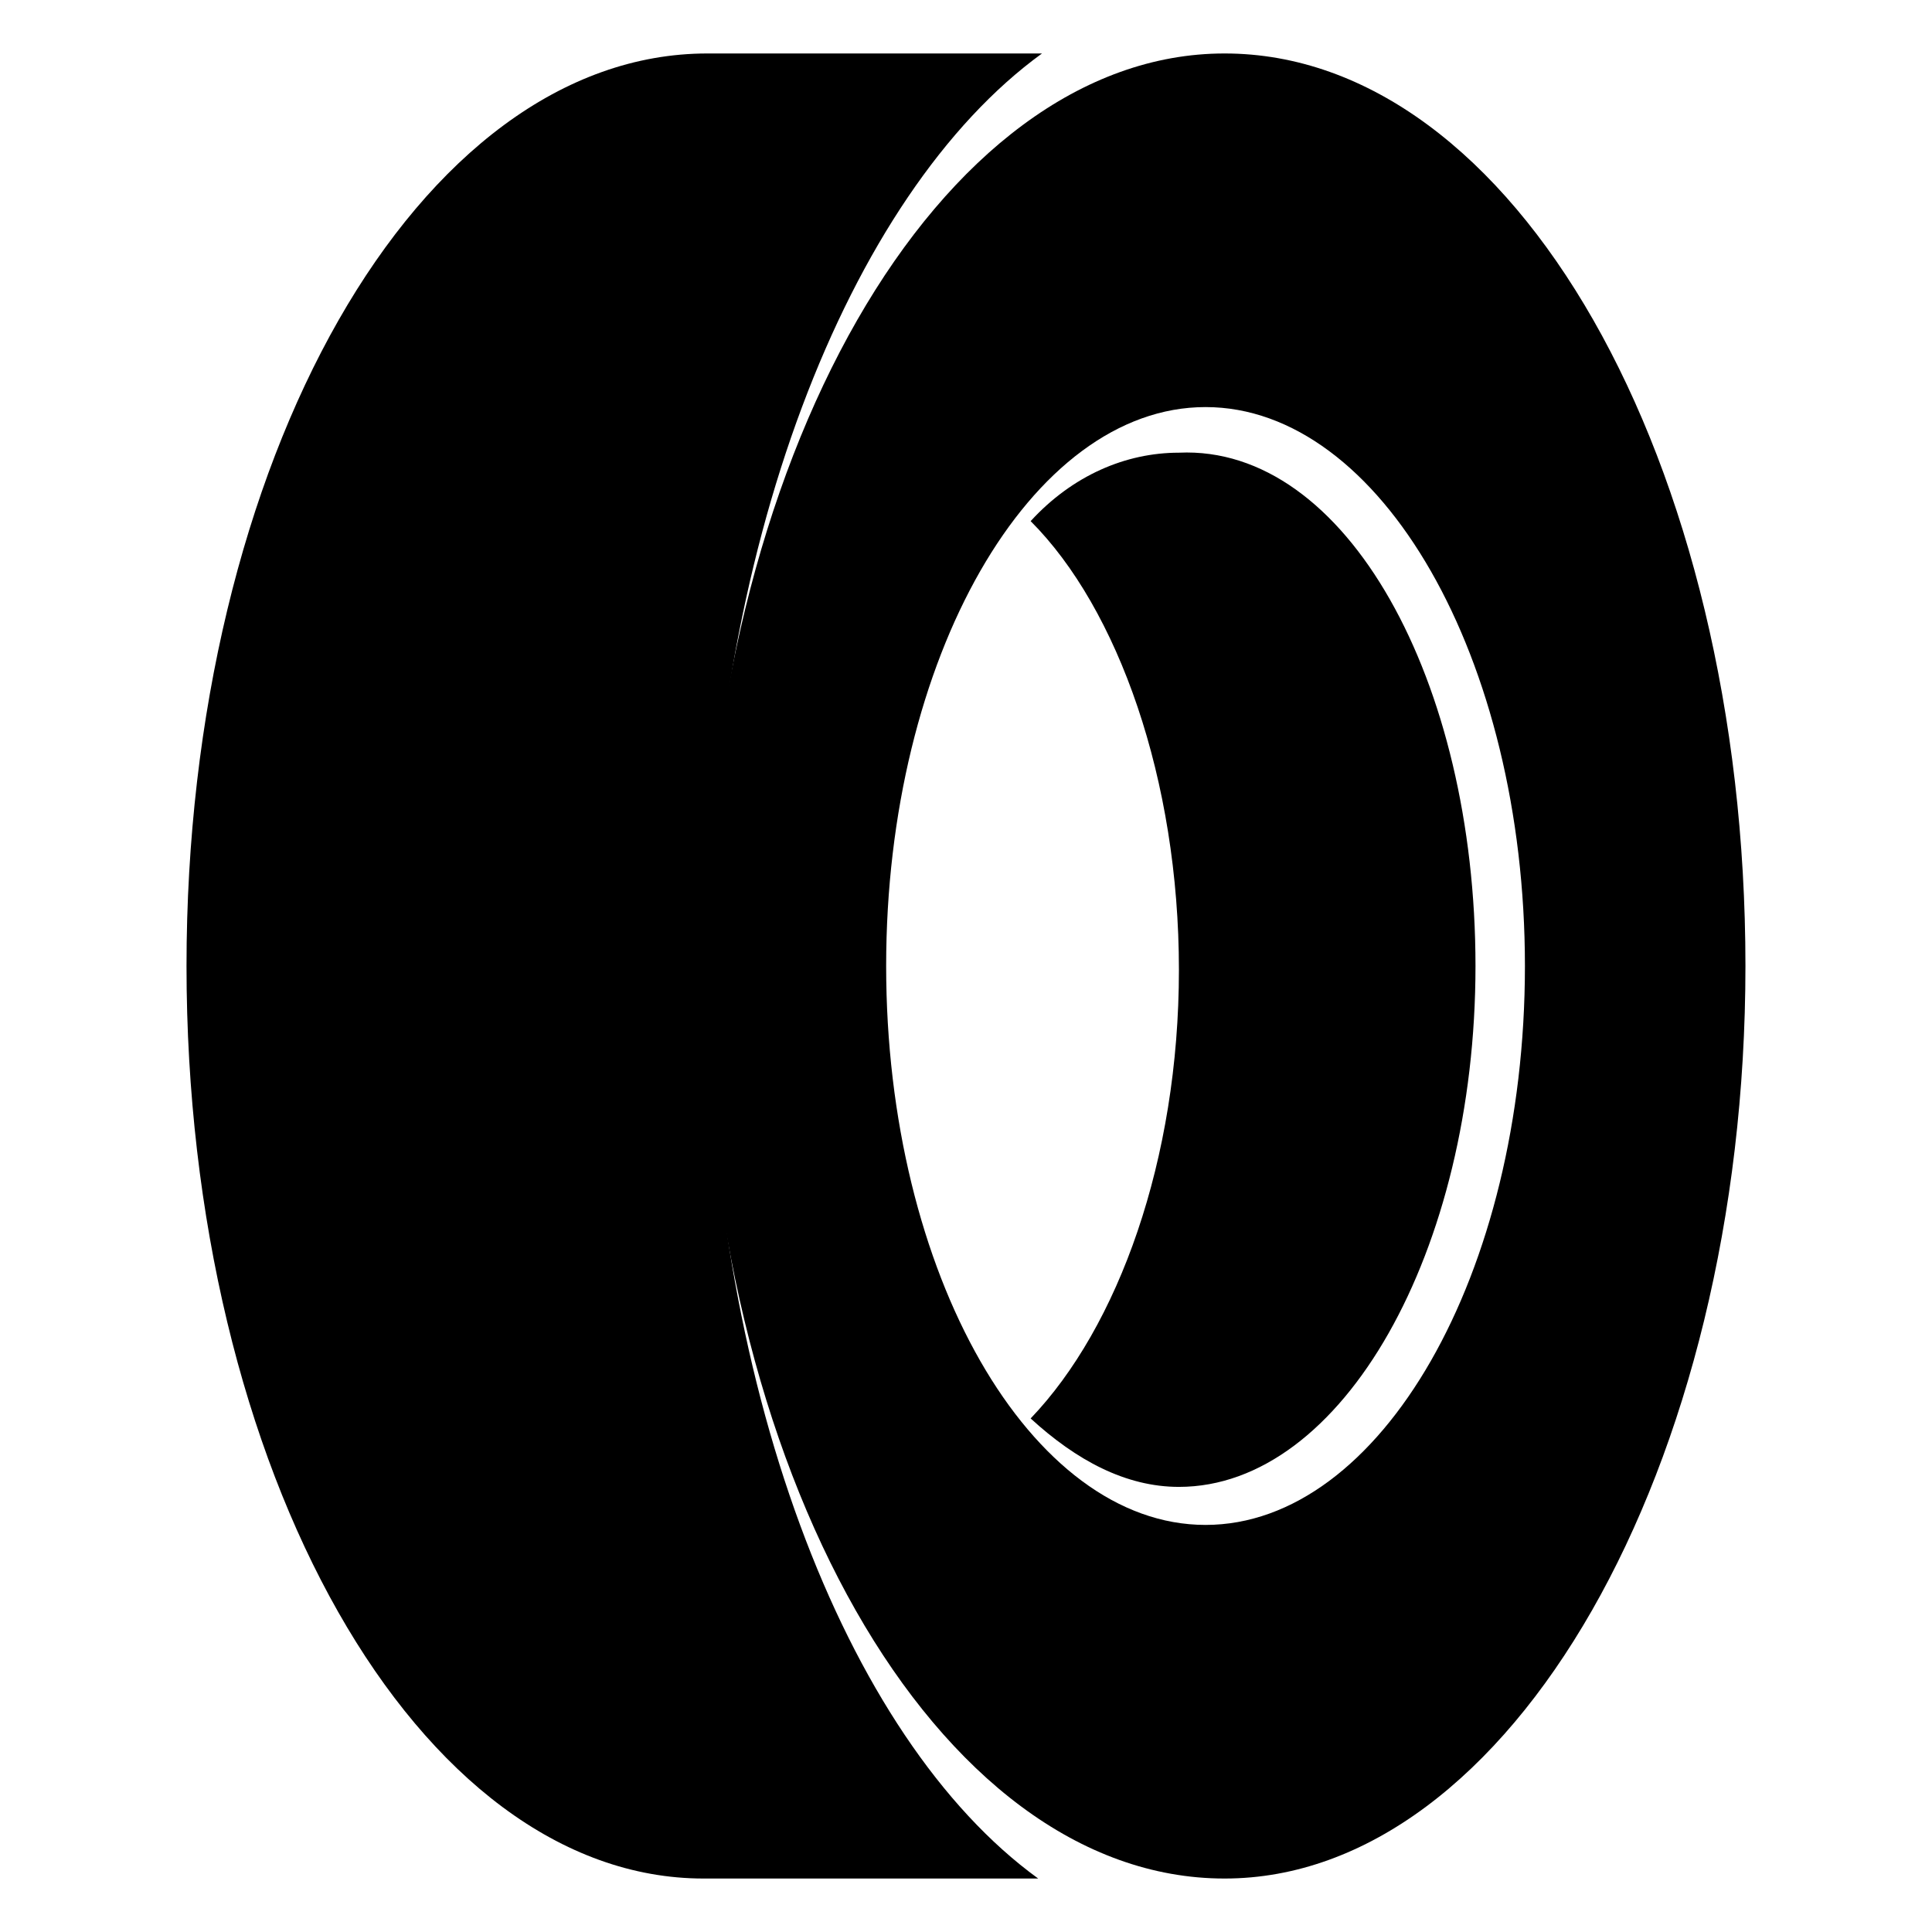
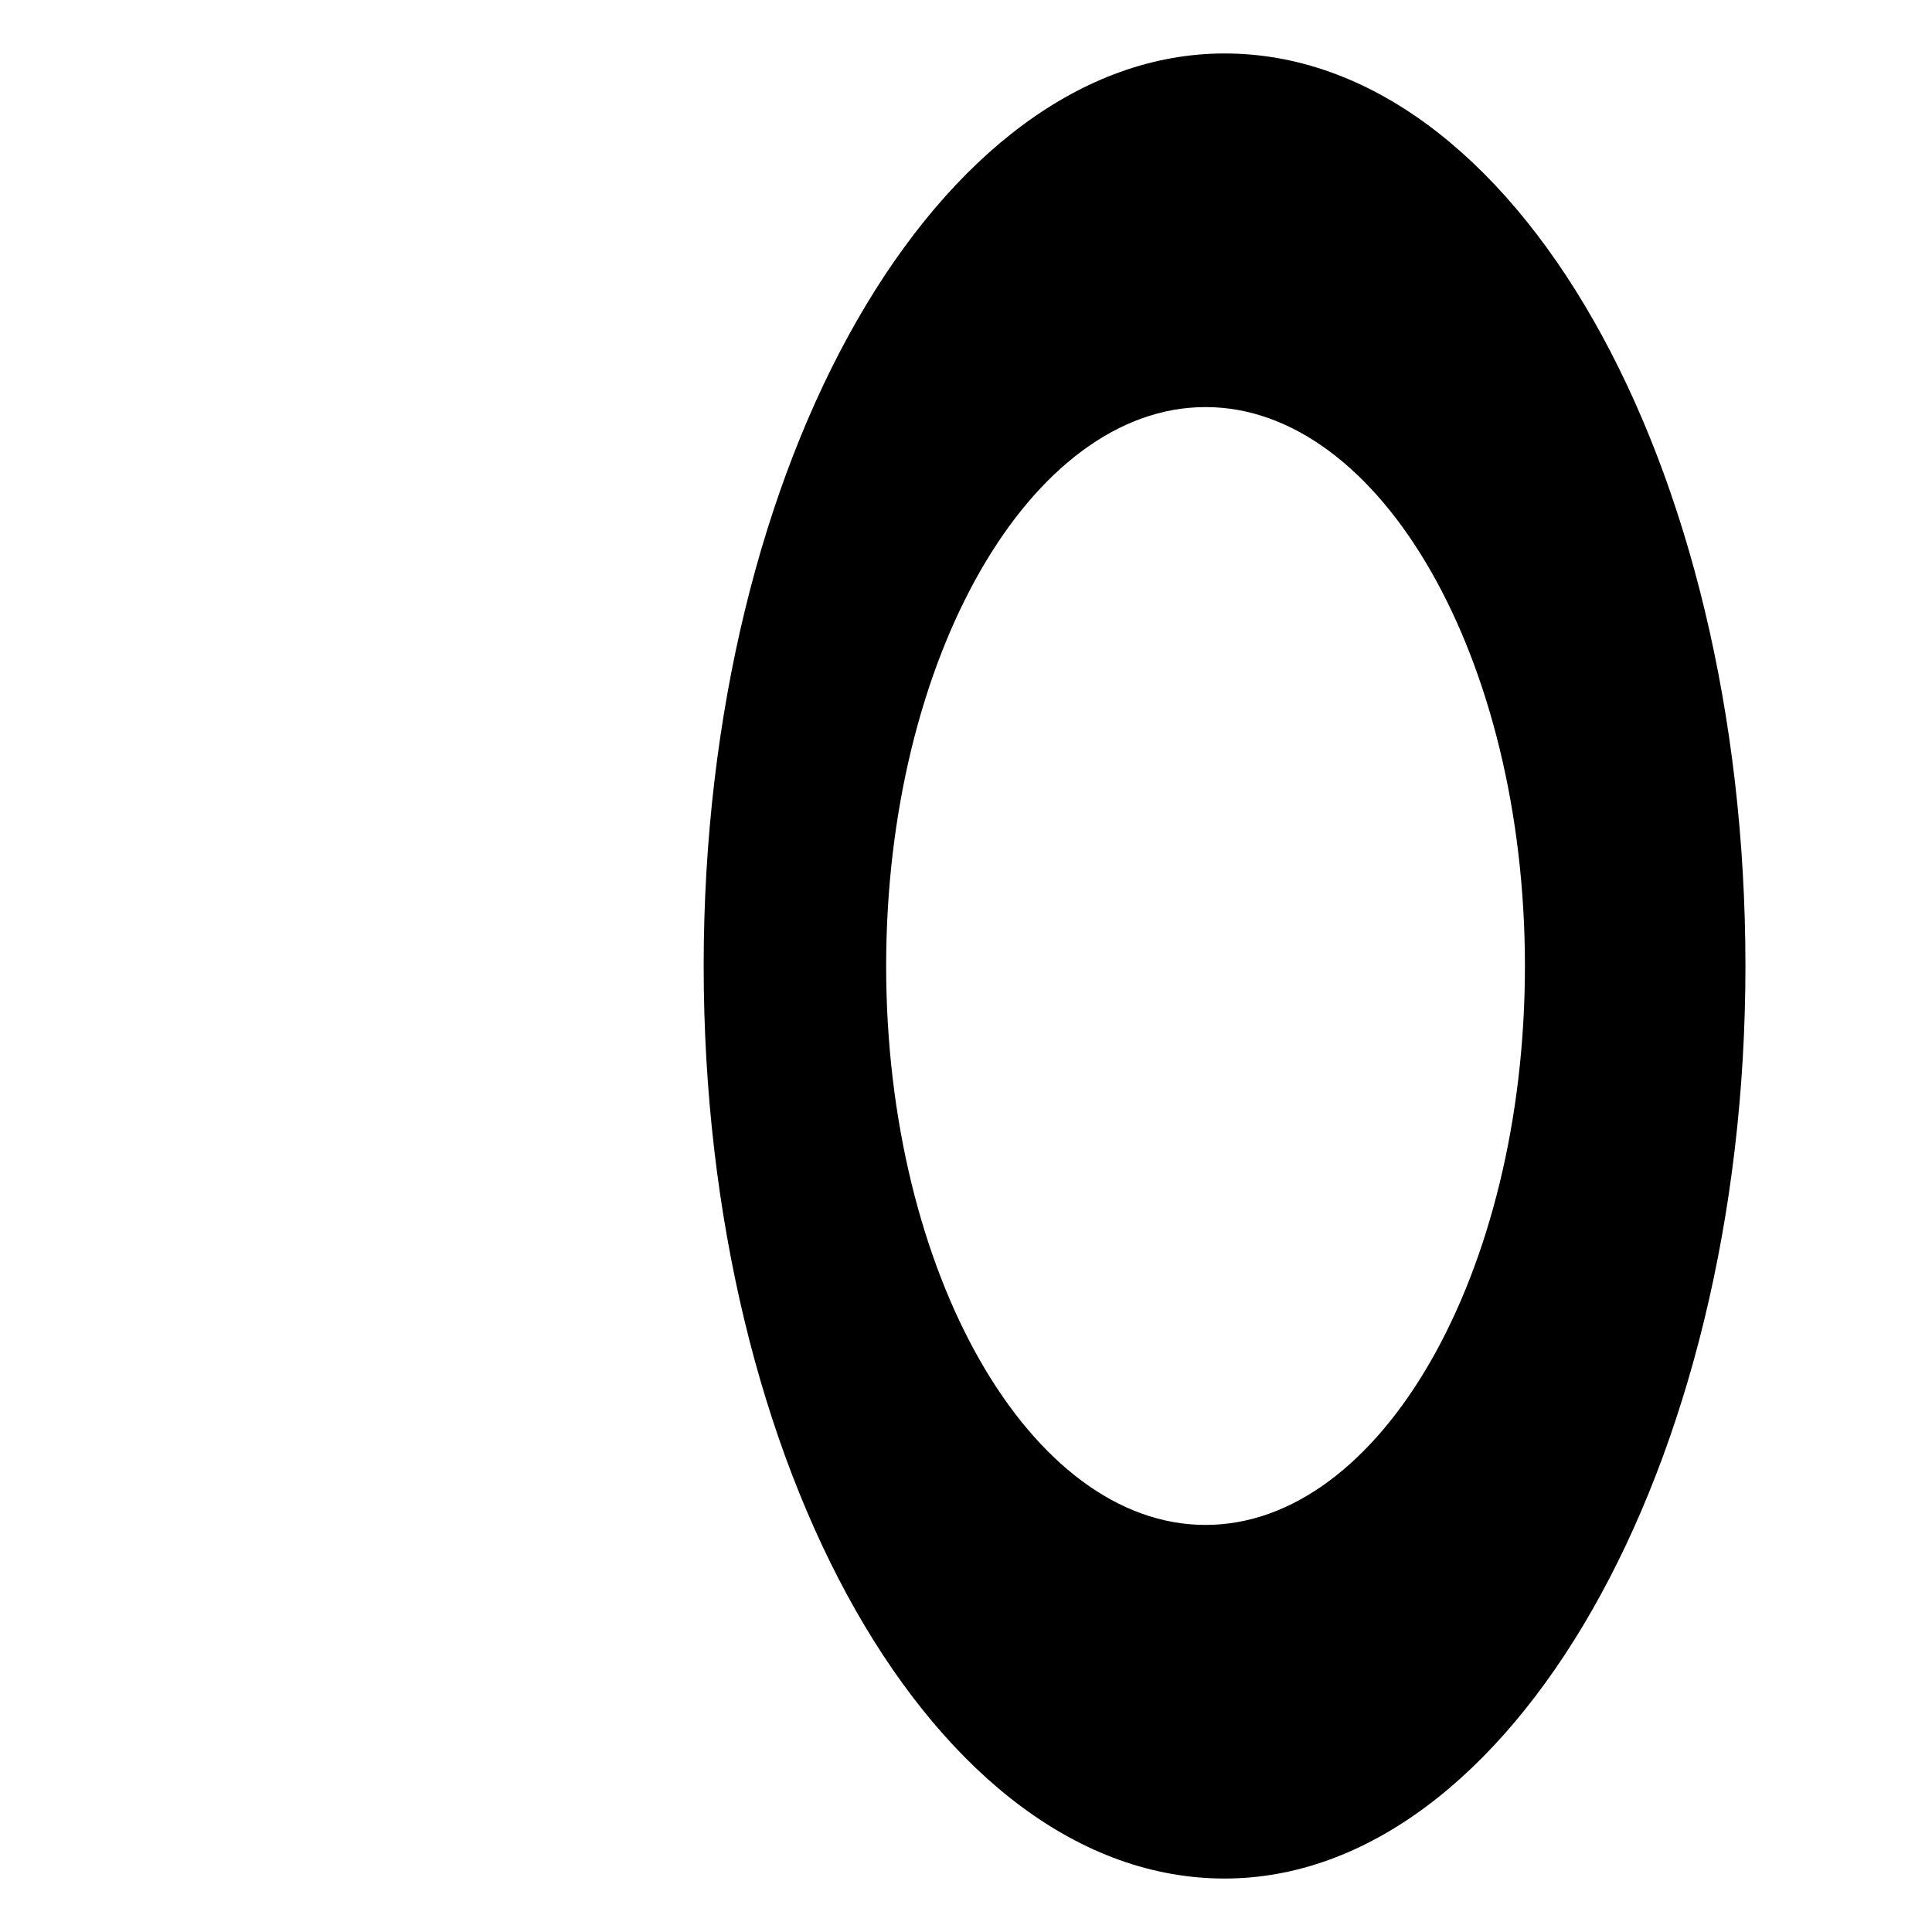
<svg xmlns="http://www.w3.org/2000/svg" fill="#000000" width="800px" height="800px" version="1.1" viewBox="144 144 512 512">
  <g>
-     <path d="m419.14 641.83h-88.672c-75.57 0-137.04-107.82-137.04-241.83s61.465-241.83 138.04-241.83h88.672c-51.387 37.281-88.672 132-88.672 241.83s36.273 204.55 87.664 241.83z" />
-     <path d="m468.52 158.17c-75.57 0-138.04 107.82-138.04 241.83 0 133 61.465 241.83 138.04 241.83 75.57 0 138.04-108.82 138.04-241.83 0-134.02-61.465-241.83-138.04-241.83zm-5.039 389.95c-46.352 0-84.641-66.504-84.641-148.12 0-81.617 38.289-148.12 84.641-148.12 46.352 0 84.641 66.504 84.641 148.12 0 81.621-38.289 148.12-84.641 148.12z" />
-     <path d="m535.02 400c0 75.57-35.266 138.04-78.594 138.04-14.105 0-27.207-7.055-39.297-18.137 23.176-24.184 39.297-68.52 39.297-118.9 0-50.383-16.121-95.723-39.297-118.9 11.082-12.09 25.191-18.137 39.297-18.137 44.336-2.019 78.594 60.453 78.594 136.03z" />
+     <path d="m468.52 158.17c-75.57 0-138.04 107.82-138.04 241.83 0 133 61.465 241.83 138.04 241.83 75.57 0 138.04-108.82 138.04-241.83 0-134.02-61.465-241.83-138.04-241.83zm-5.039 389.95c-46.352 0-84.641-66.504-84.641-148.12 0-81.617 38.289-148.12 84.641-148.12 46.352 0 84.641 66.504 84.641 148.12 0 81.621-38.289 148.12-84.641 148.12" />
  </g>
</svg>